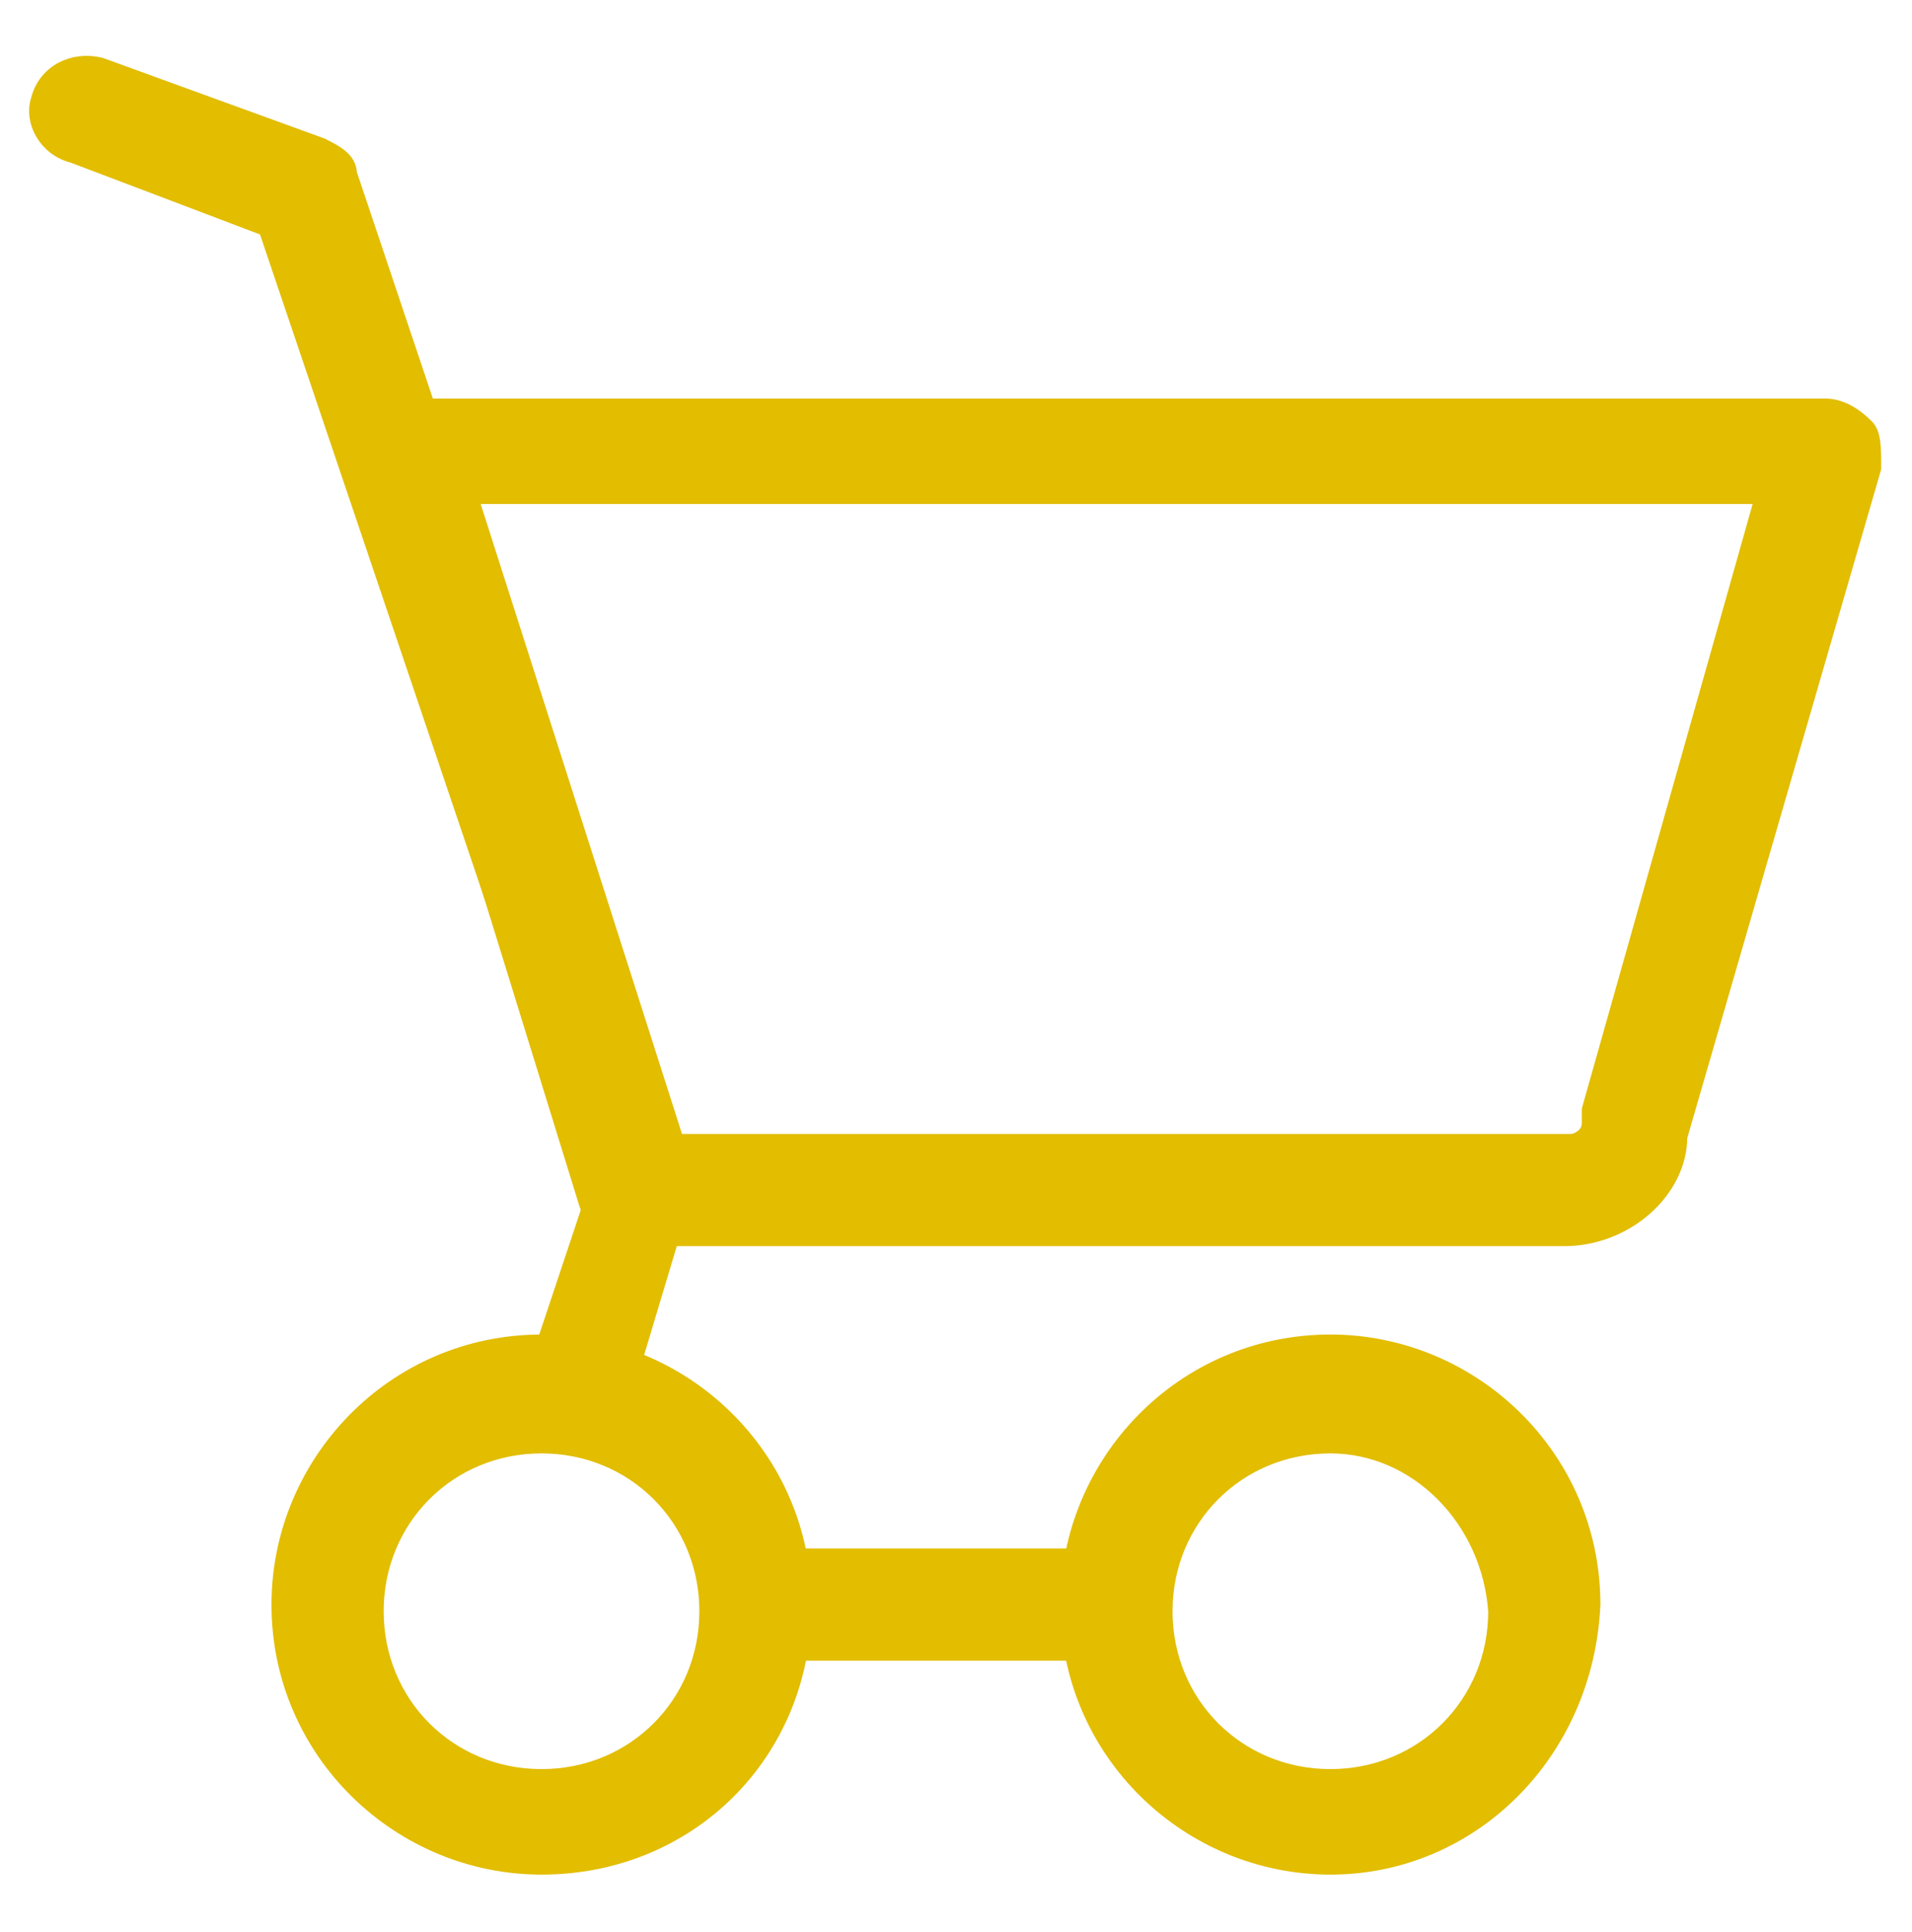
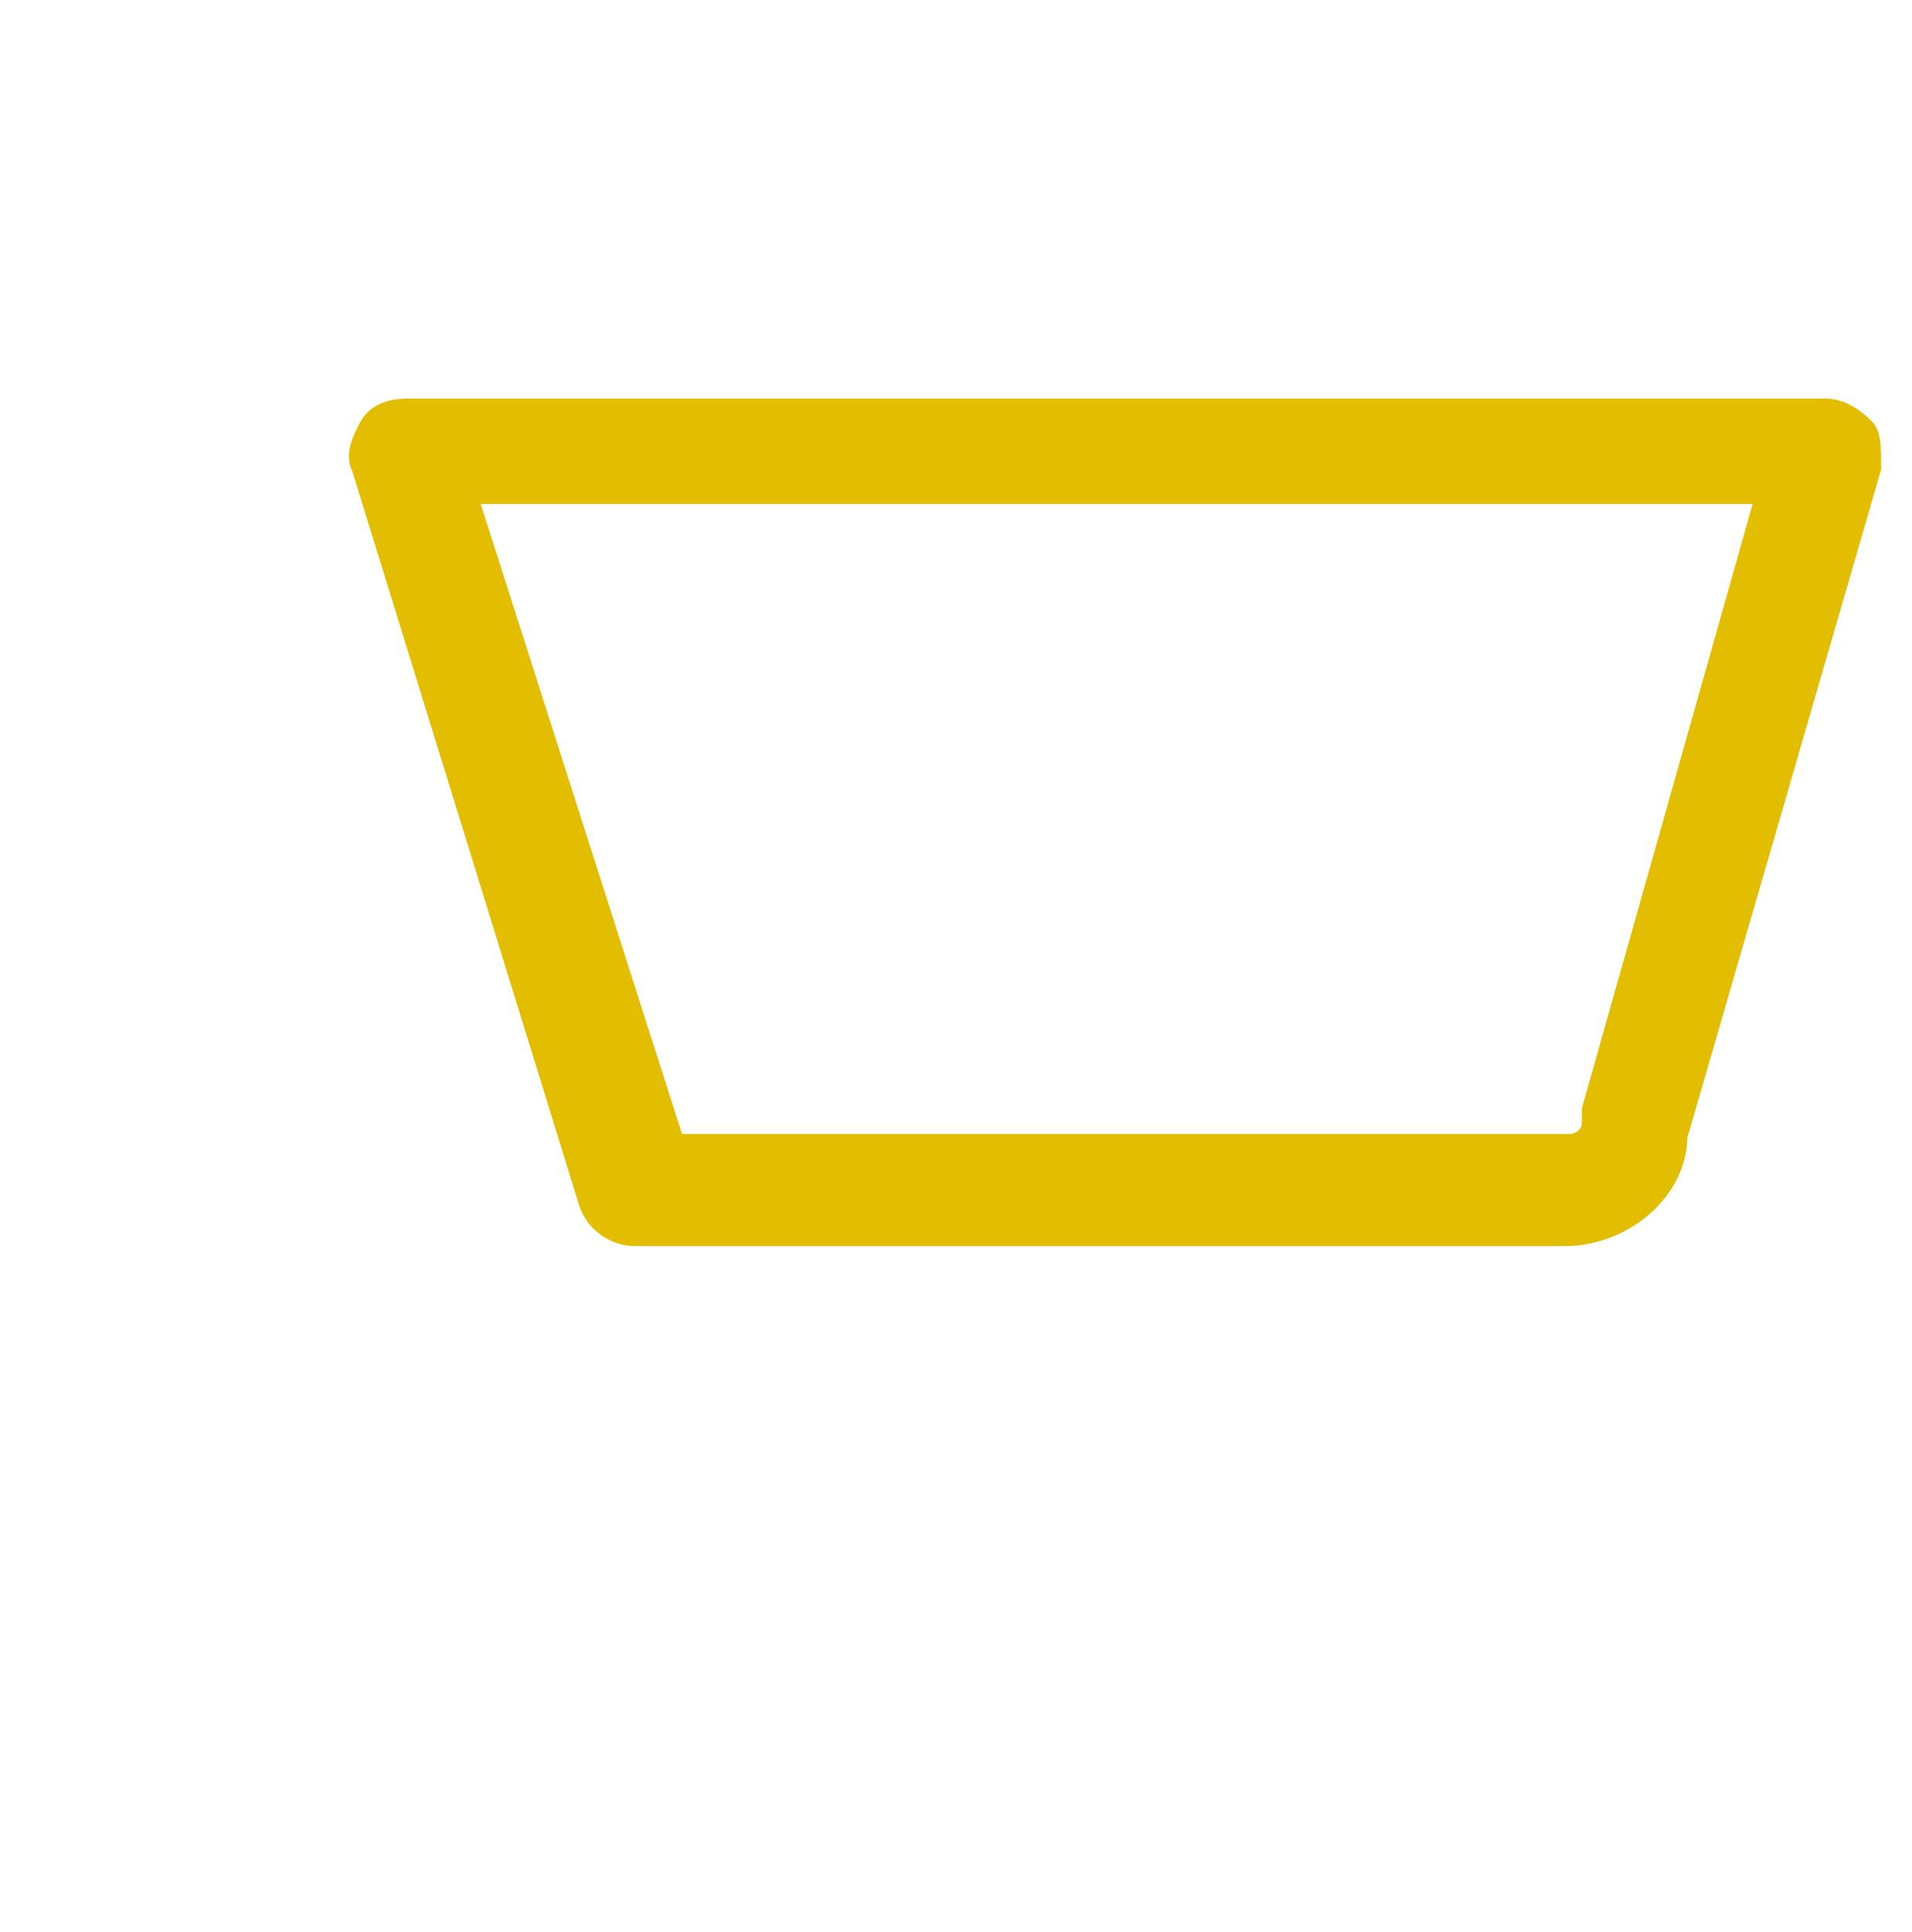
<svg xmlns="http://www.w3.org/2000/svg" version="1.1" id="Calque_1" x="0px" y="0px" viewBox="0 0 28.6 28.9" style="enable-background:new 0 0 28.6 28.9;" xml:space="preserve">
  <style type="text/css">
	.st0{fill:#E2BD00;stroke:#E2BD00;stroke-width:0.278;stroke-linecap:round;stroke-linejoin:round;stroke-miterlimit:10;}
</style>
  <g>
-     <path class="st0" d="M8.1,21.6c-1.4,0-2.5,1.1-2.5,2.5c0,1.4,1.1,2.5,2.5,2.5c1.4,0,2.5-1.1,2.5-2.5C10.6,22.7,9.5,21.6,8.1,21.6    M8.1,27.9c-2.1,0-3.9-1.7-3.9-3.9c0-2.1,1.7-3.9,3.9-3.9c2.1,0,3.9,1.7,3.9,3.9C12,26.2,10.3,27.9,8.1,27.9" />
-     <path class="st0" d="M19.9,21.6c-1.4,0-2.5,1.1-2.5,2.5c0,1.4,1.1,2.5,2.5,2.5c1.4,0,2.5-1.1,2.5-2.5   C22.3,22.7,21.2,21.6,19.9,21.6 M19.9,27.9c-2.1,0-3.9-1.7-3.9-3.9c0-2.1,1.7-3.9,3.9-3.9c2.1,0,3.9,1.7,3.9,3.9   C23.7,26.2,22,27.9,19.9,27.9" />
-     <path class="st0" d="M16.7,24.7h-4.9c-0.4,0-0.7-0.3-0.7-0.7c0-0.4,0.3-0.7,0.7-0.7h4.9c0.4,0,0.7,0.3,0.7,0.7   C17.4,24.4,17.1,24.7,16.7,24.7" />
-     <path class="st0" d="M8.6,21.5c-0.1,0-0.1,0-0.2,0C8,21.3,7.8,20.9,8,20.6l0.9-2.7L4,3.4L1.1,2.3C0.7,2.2,0.5,1.8,0.6,1.5   C0.7,1.1,1.1,0.9,1.5,1l3.3,1.2C5,2.3,5.2,2.4,5.2,2.6l5,14.9c0,0.1,0,0.3,0,0.4l-0.9,3C9.2,21.3,8.9,21.5,8.6,21.5" />
    <path class="st0" d="M10.1,17.1h13.4c0.1,0,0.3-0.1,0.3-0.3c0-0.1,0-0.1,0-0.2l2.6-9.2H7L10.1,17.1z M23.4,18.5H9.5   c-0.3,0-0.6-0.2-0.7-0.5L5.4,7c-0.1-0.2,0-0.4,0.1-0.6c0.1-0.2,0.3-0.3,0.6-0.3h21.2c0.2,0,0.4,0.1,0.6,0.3C28,6.5,28,6.7,28,7   l-2.9,10C25.1,17.8,24.3,18.5,23.4,18.5" />
  </g>
</svg>